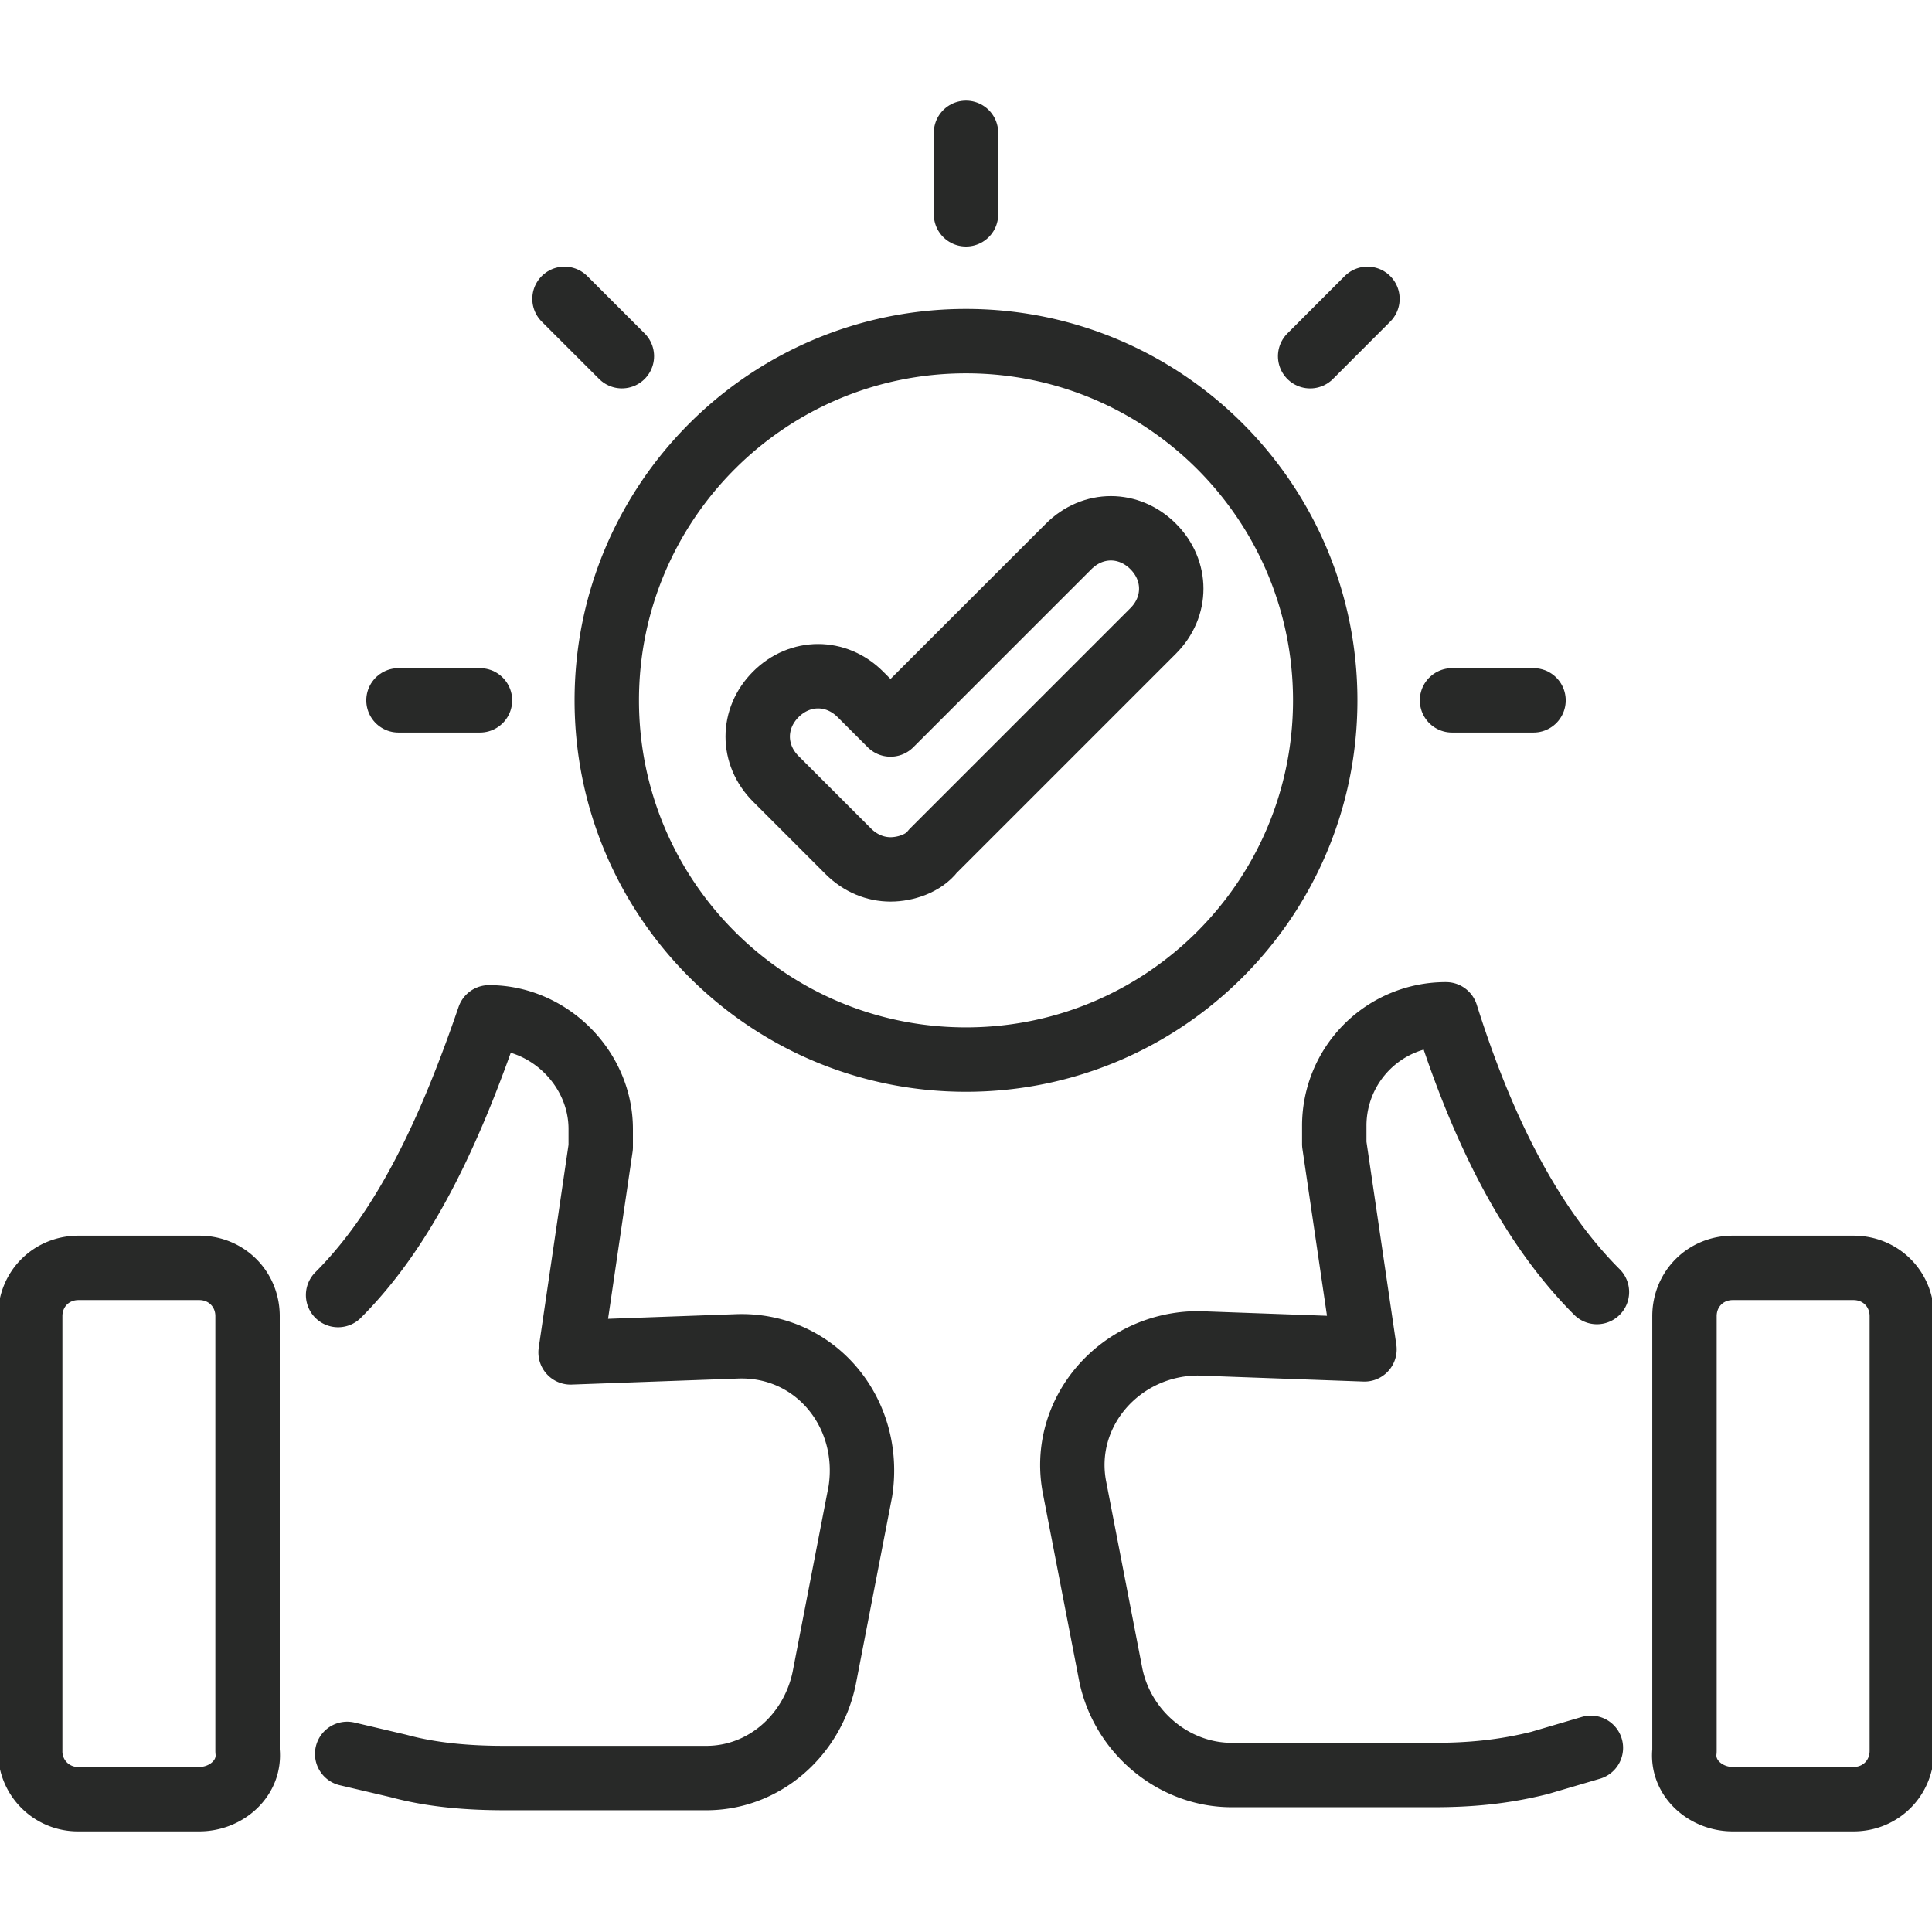
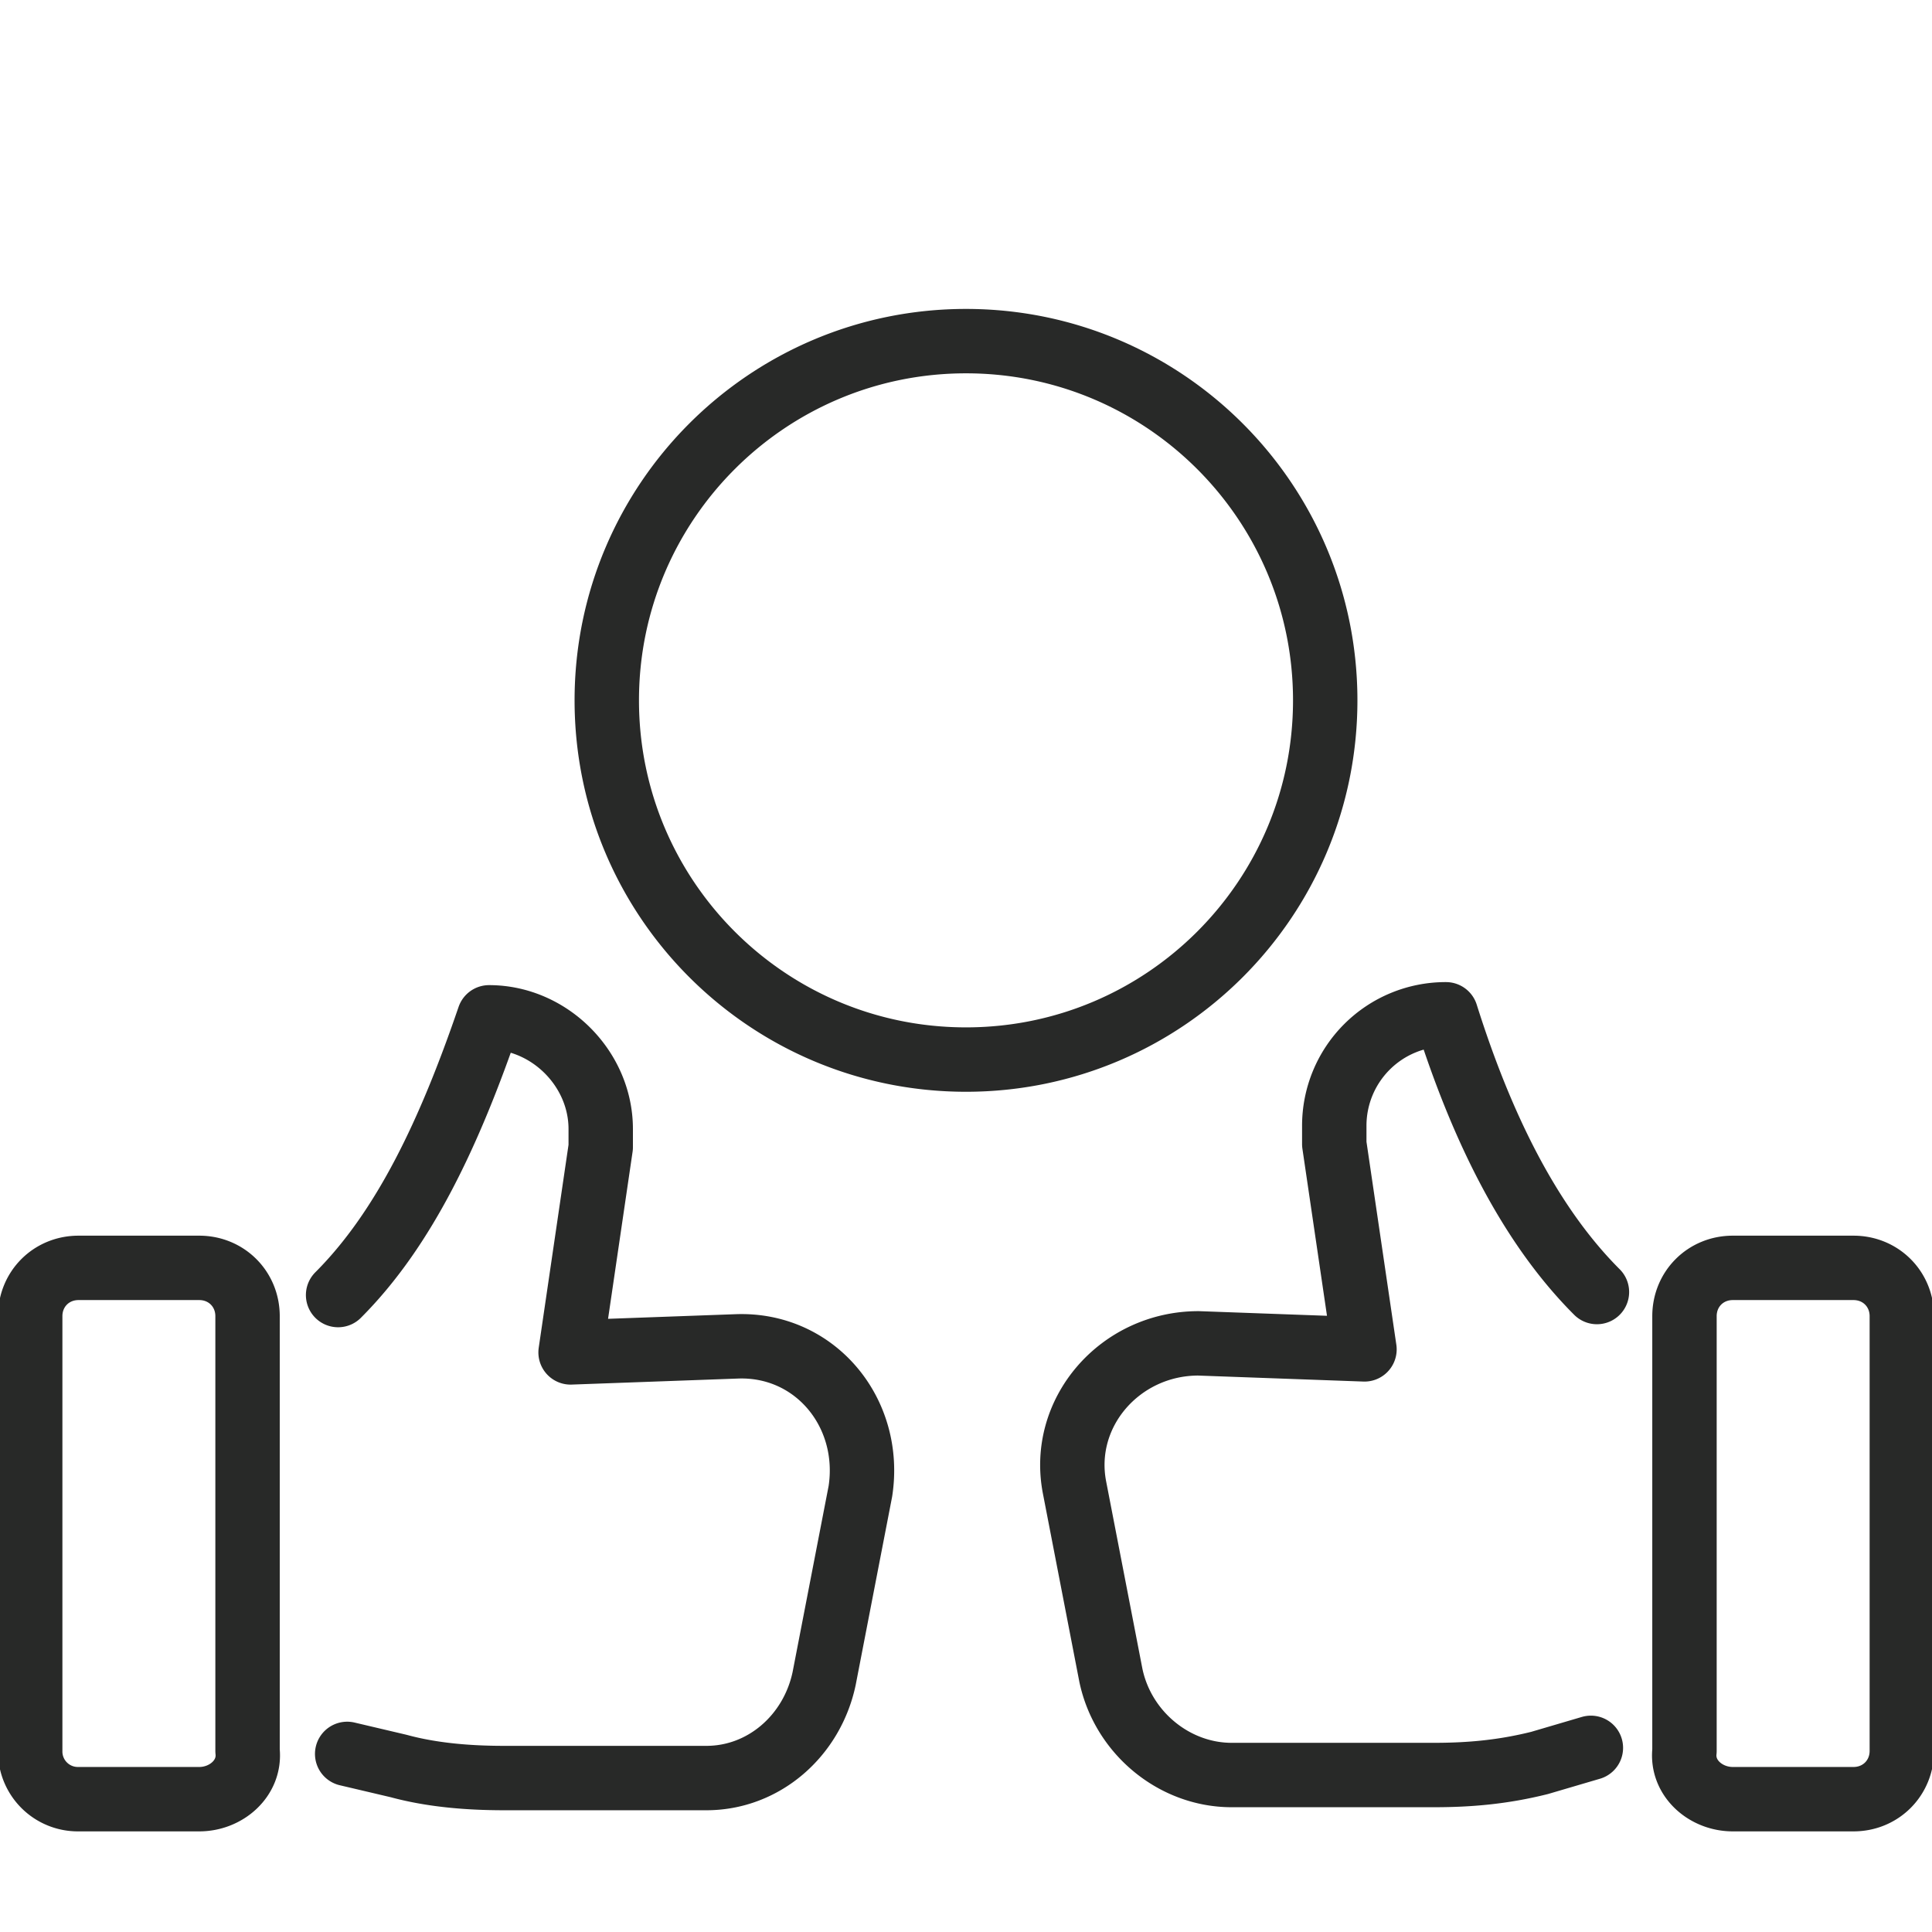
<svg xmlns="http://www.w3.org/2000/svg" width="60" height="60" fill="none">
  <g stroke="#282928" stroke-linecap="round" stroke-linejoin="round" stroke-miterlimit="10" stroke-width="2" clip-path="url(#a)">
    <path d="M6.188 55.875h-3.75a1.48 1.48 0 0 1-1.5-1.5v-13.5c0-.844.656-1.5 1.5-1.5h3.75c.843 0 1.5.656 1.5 1.5v13.5c.093.844-.657 1.5-1.5 1.5M10.5 40.219c2.063-2.063 3.469-5.063 4.688-8.625 1.874 0 3.468 1.593 3.468 3.468v.563L17.72 42l5.156-.187c2.438-.094 4.219 2.062 3.844 4.5l-1.125 5.812c-.375 1.781-1.875 3.094-3.657 3.094h-6.28c-1.126 0-2.25-.094-3.282-.375l-1.594-.375M49.406 54.281l-1.594.469c-1.125.281-2.156.375-3.28.375H38.25c-1.781 0-3.375-1.312-3.75-3.094l-1.125-5.812c-.469-2.344 1.406-4.5 3.844-4.5l5.156.187-.938-6.375v-.562a3.46 3.46 0 0 1 3.47-3.469c1.124 3.563 2.624 6.563 4.687 8.625M53.813 55.875h3.75c.843 0 1.5-.656 1.5-1.5v-13.5c0-.844-.657-1.5-1.5-1.5h-3.75c-.844 0-1.5.656-1.5 1.5v13.5c-.094.844.656 1.5 1.5 1.5M30 32.906c6.161 0 11.156-4.995 11.156-11.156S36.161 10.594 30 10.594 18.844 15.589 18.844 21.75 23.839 32.906 30 32.906" />
-     <path d="M27.656 27c-.468 0-.937-.187-1.312-.562l-2.25-2.25c-.75-.75-.75-1.875 0-2.625s1.875-.75 2.625 0l.937.937 5.532-5.531c.75-.75 1.874-.75 2.624 0s.75 1.875 0 2.625l-6.843 6.843c-.282.375-.844.563-1.313.563M30 6.656V4.125M45.094 21.75h2.531M12.375 21.75h2.531M40.688 11.063l1.78-1.782M17.531 9.281l1.782 1.781" />
  </g>
  <defs>
    <clipPath id="a">
      <path fill="#fff" d="M0 0h60v60H0z" />
    </clipPath>
  </defs>
</svg>